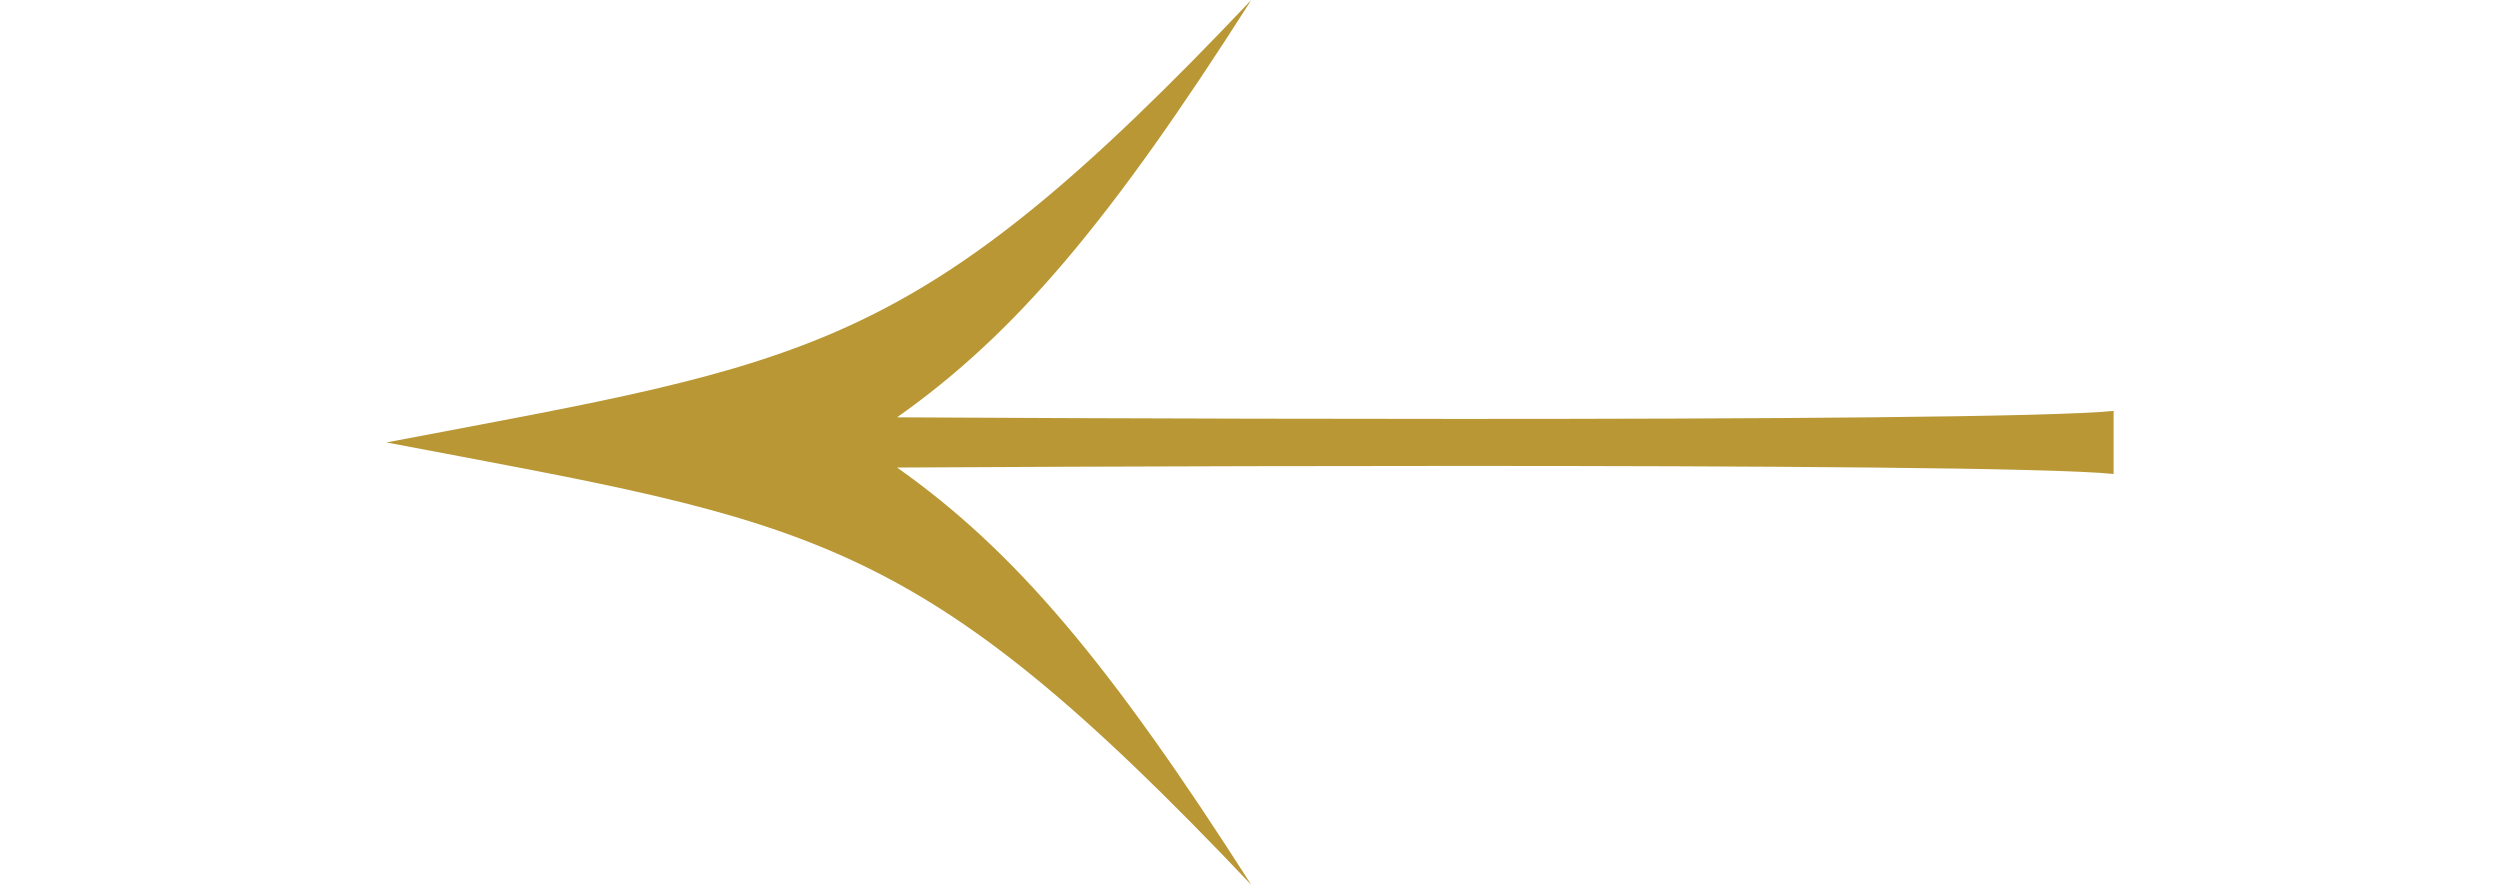
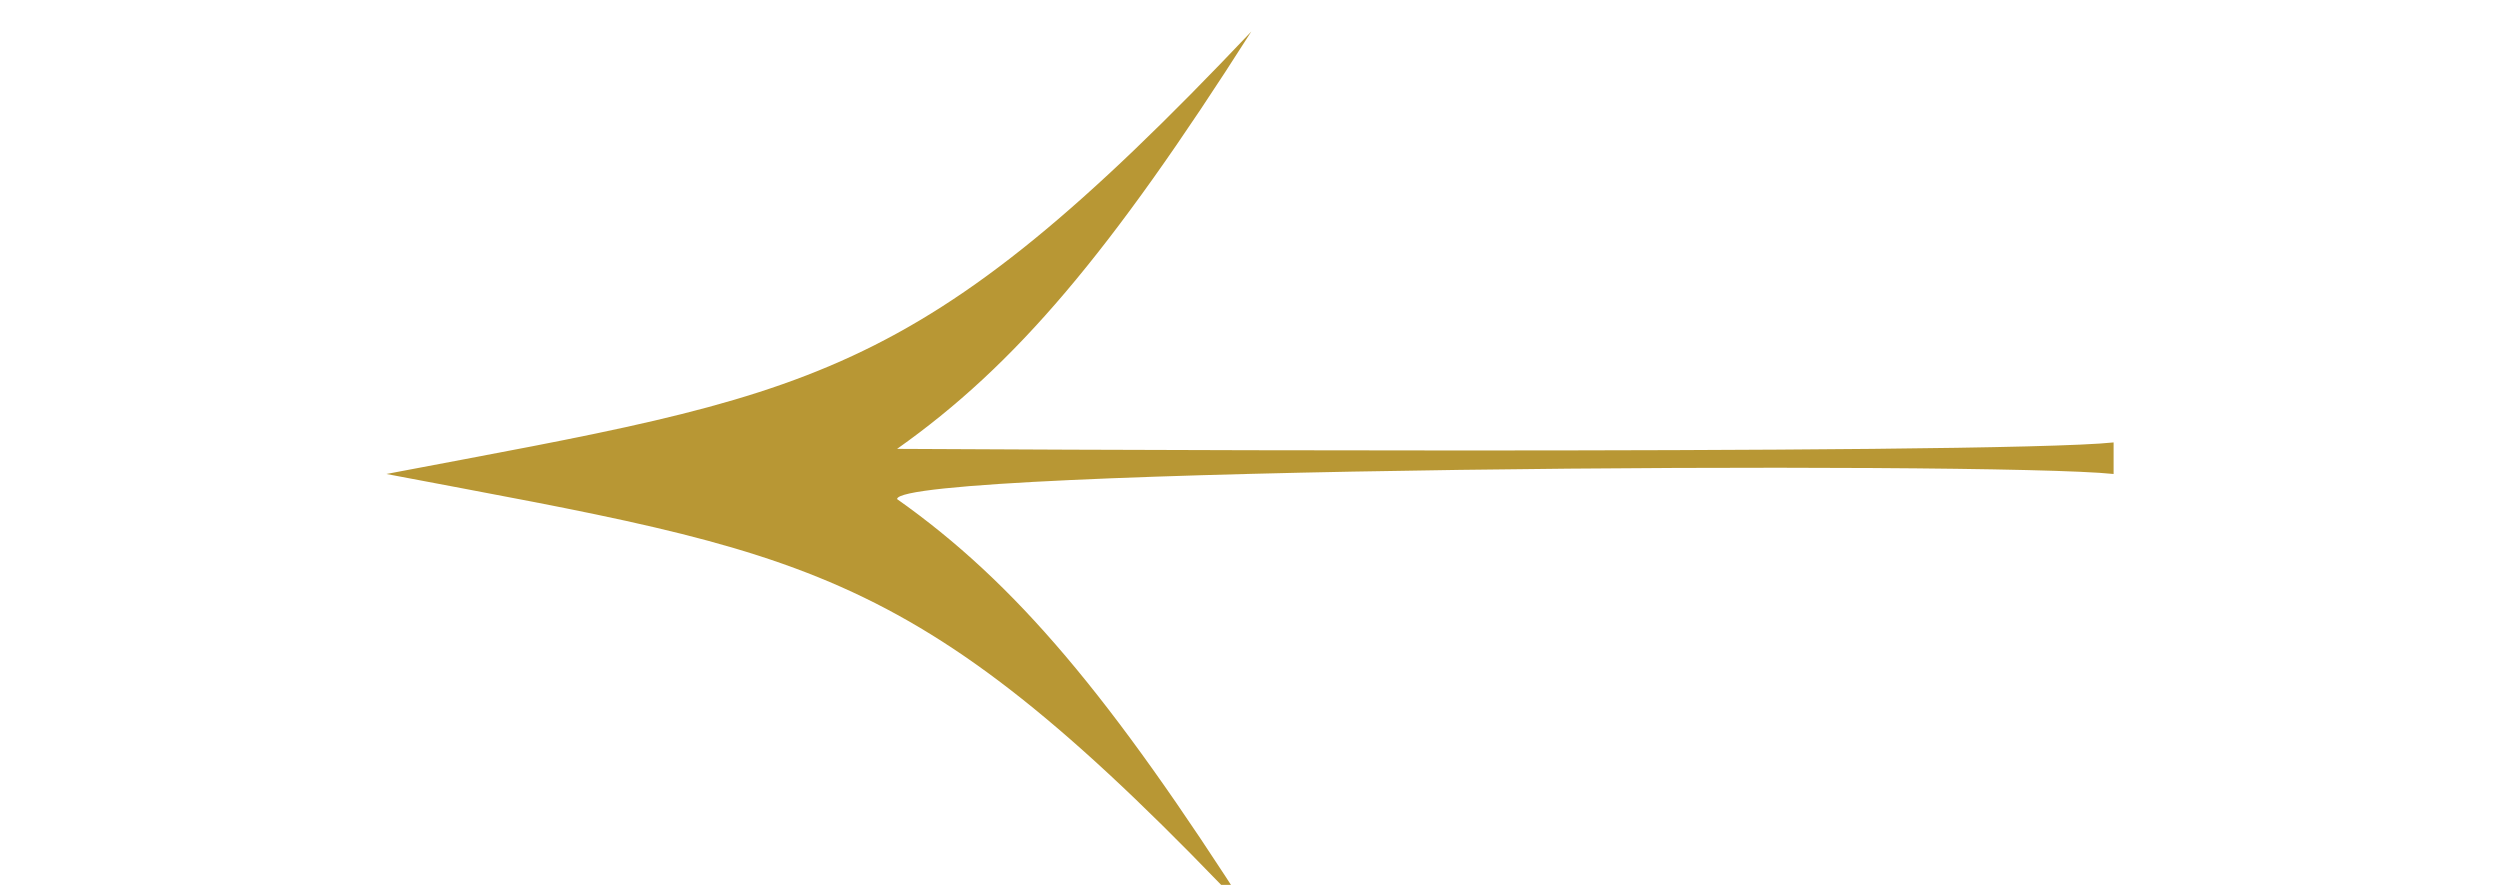
<svg xmlns="http://www.w3.org/2000/svg" version="1.1" id="Ebene_1" x="0px" y="0px" viewBox="0 0 388.2 137.4" style="enable-background:new 0 0 388.2 137.4;" xml:space="preserve">
  <style type="text/css">
	.st0{fill:#B89734;}
</style>
-   <path class="st0" d="M328.2,73.6v-4.9v-4.9c-18.7,2-188.9,1-188.9,1c18.4-13,33.1-30.4,55-64.8c-52.4,55.3-68,56.1-134.3,68.7  c66.3,12.6,81.9,13.4,134.3,68.7c-21.9-34.3-36.6-51.8-55-64.8C139.3,72.6,309.4,71.6,328.2,73.6z" />
+   <path class="st0" d="M328.2,73.6v-4.9c-18.7,2-188.9,1-188.9,1c18.4-13,33.1-30.4,55-64.8c-52.4,55.3-68,56.1-134.3,68.7  c66.3,12.6,81.9,13.4,134.3,68.7c-21.9-34.3-36.6-51.8-55-64.8C139.3,72.6,309.4,71.6,328.2,73.6z" />
</svg>